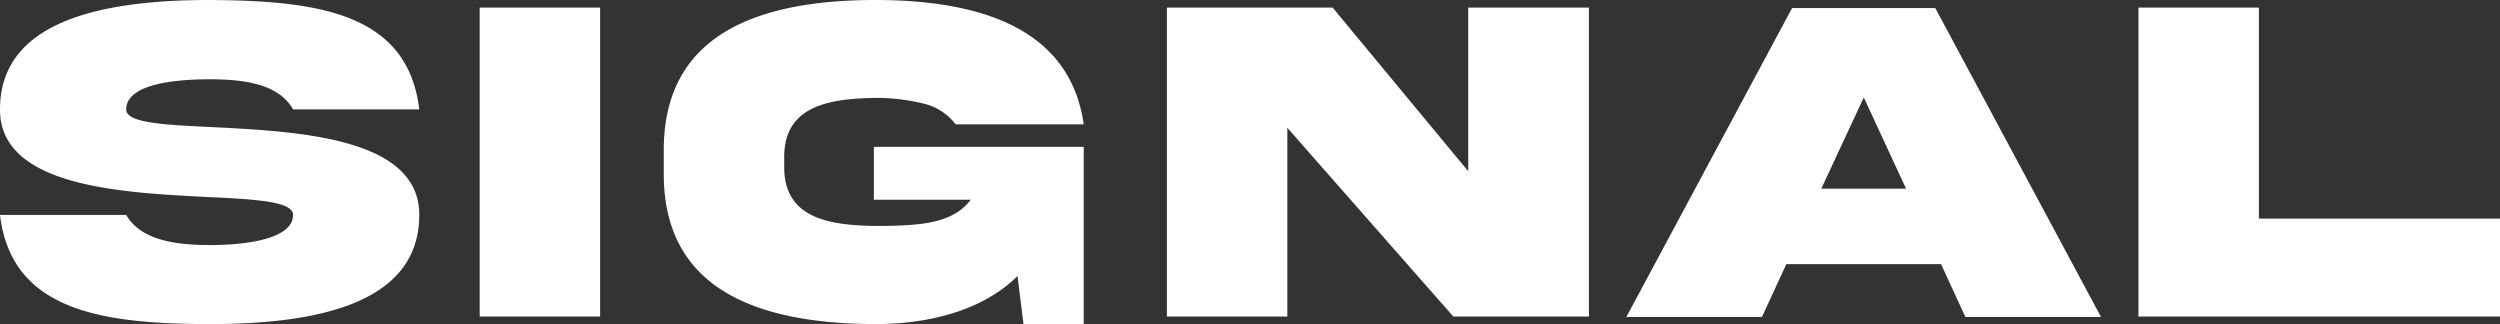
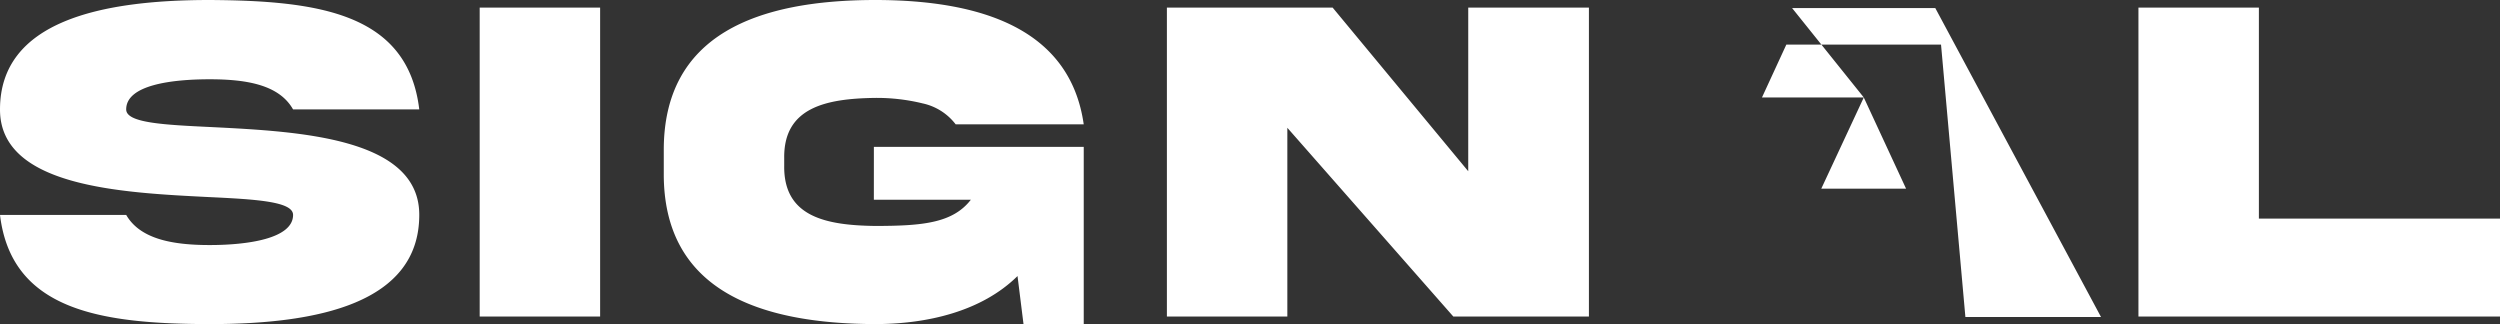
<svg xmlns="http://www.w3.org/2000/svg" width="531.074" height="68.848" viewBox="0 0 531.074 68.848">
  <rect x="0" y="0" width="531.074" height="68.848" fill="#333333" stroke="none" />
-   <path d="M27.783-44.043c0-5.225,9.766-6.4,17.725-6.4,8.008,0,14.795,1.221,17.725,6.4H90.039C87.6-64.551,68.506-67.139,45.508-67.285,22.461-67.285.977-62.793.977-44.043.928-27.637,26.66-26.367,44.971-25.439c10.3.488,18.262.928,18.262,3.809,0,5.078-9.766,6.4-17.725,6.4-8.008,0-14.795-1.318-17.725-6.4H.977C3.418-1.27,22.51,1.514,45.508,1.563c23.047,0,44.531-4.443,44.531-23.193.049-16.455-25.684-17.725-43.994-18.652C35.742-40.771,27.783-41.162,27.783-44.043Zm75.092-21.631V-.049h25.586V-65.674Zm83.734,40.82h20.605c-3.857,4.98-10.3,5.566-20.41,5.566-10.5-.146-19.385-2-19.238-12.793v-1.611c-.146-10.693,8.74-12.646,19.238-12.793a40.985,40.985,0,0,1,10.205,1.172,12.029,12.029,0,0,1,6.982,4.443h27.2c-2.881-20.215-21.631-26.416-44.385-26.416-24.707.049-44.922,7.178-44.824,32.031v4.785c-.1,24.8,20.117,31.934,44.824,32.031,11.133,0,22.705-2.686,30.322-10.205L218.4,1.563h12.793V-36.084h-44.58Zm126.264-6.055L284.064-65.674H248.859V-.049h25.586V-40.137L309.7-.049h28.809V-65.674H312.873ZM396.9-46.582,405.885-27.2H387.867ZM346.461.049H375.27l5.176-11.23h32.861L418.482.049h28.809L412.086-65.576h-30.42ZM455.244-65.674V-.049h76.807v-20.8H480.83V-65.674Z" transform="translate(-0.976 67.285)" fill="#fff" />
+   <path d="M27.783-44.043c0-5.225,9.766-6.4,17.725-6.4,8.008,0,14.795,1.221,17.725,6.4H90.039C87.6-64.551,68.506-67.139,45.508-67.285,22.461-67.285.977-62.793.977-44.043.928-27.637,26.66-26.367,44.971-25.439c10.3.488,18.262.928,18.262,3.809,0,5.078-9.766,6.4-17.725,6.4-8.008,0-14.795-1.318-17.725-6.4H.977C3.418-1.27,22.51,1.514,45.508,1.563c23.047,0,44.531-4.443,44.531-23.193.049-16.455-25.684-17.725-43.994-18.652C35.742-40.771,27.783-41.162,27.783-44.043Zm75.092-21.631V-.049h25.586V-65.674Zm83.734,40.82h20.605c-3.857,4.98-10.3,5.566-20.41,5.566-10.5-.146-19.385-2-19.238-12.793v-1.611c-.146-10.693,8.74-12.646,19.238-12.793a40.985,40.985,0,0,1,10.205,1.172,12.029,12.029,0,0,1,6.982,4.443h27.2c-2.881-20.215-21.631-26.416-44.385-26.416-24.707.049-44.922,7.178-44.824,32.031v4.785c-.1,24.8,20.117,31.934,44.824,32.031,11.133,0,22.705-2.686,30.322-10.205L218.4,1.563h12.793V-36.084h-44.58Zm126.264-6.055L284.064-65.674H248.859V-.049h25.586V-40.137L309.7-.049h28.809V-65.674H312.873ZM396.9-46.582,405.885-27.2H387.867ZH375.27l5.176-11.23h32.861L418.482.049h28.809L412.086-65.576h-30.42ZM455.244-65.674V-.049h76.807v-20.8H480.83V-65.674Z" transform="translate(-0.976 67.285)" fill="#fff" />
</svg>